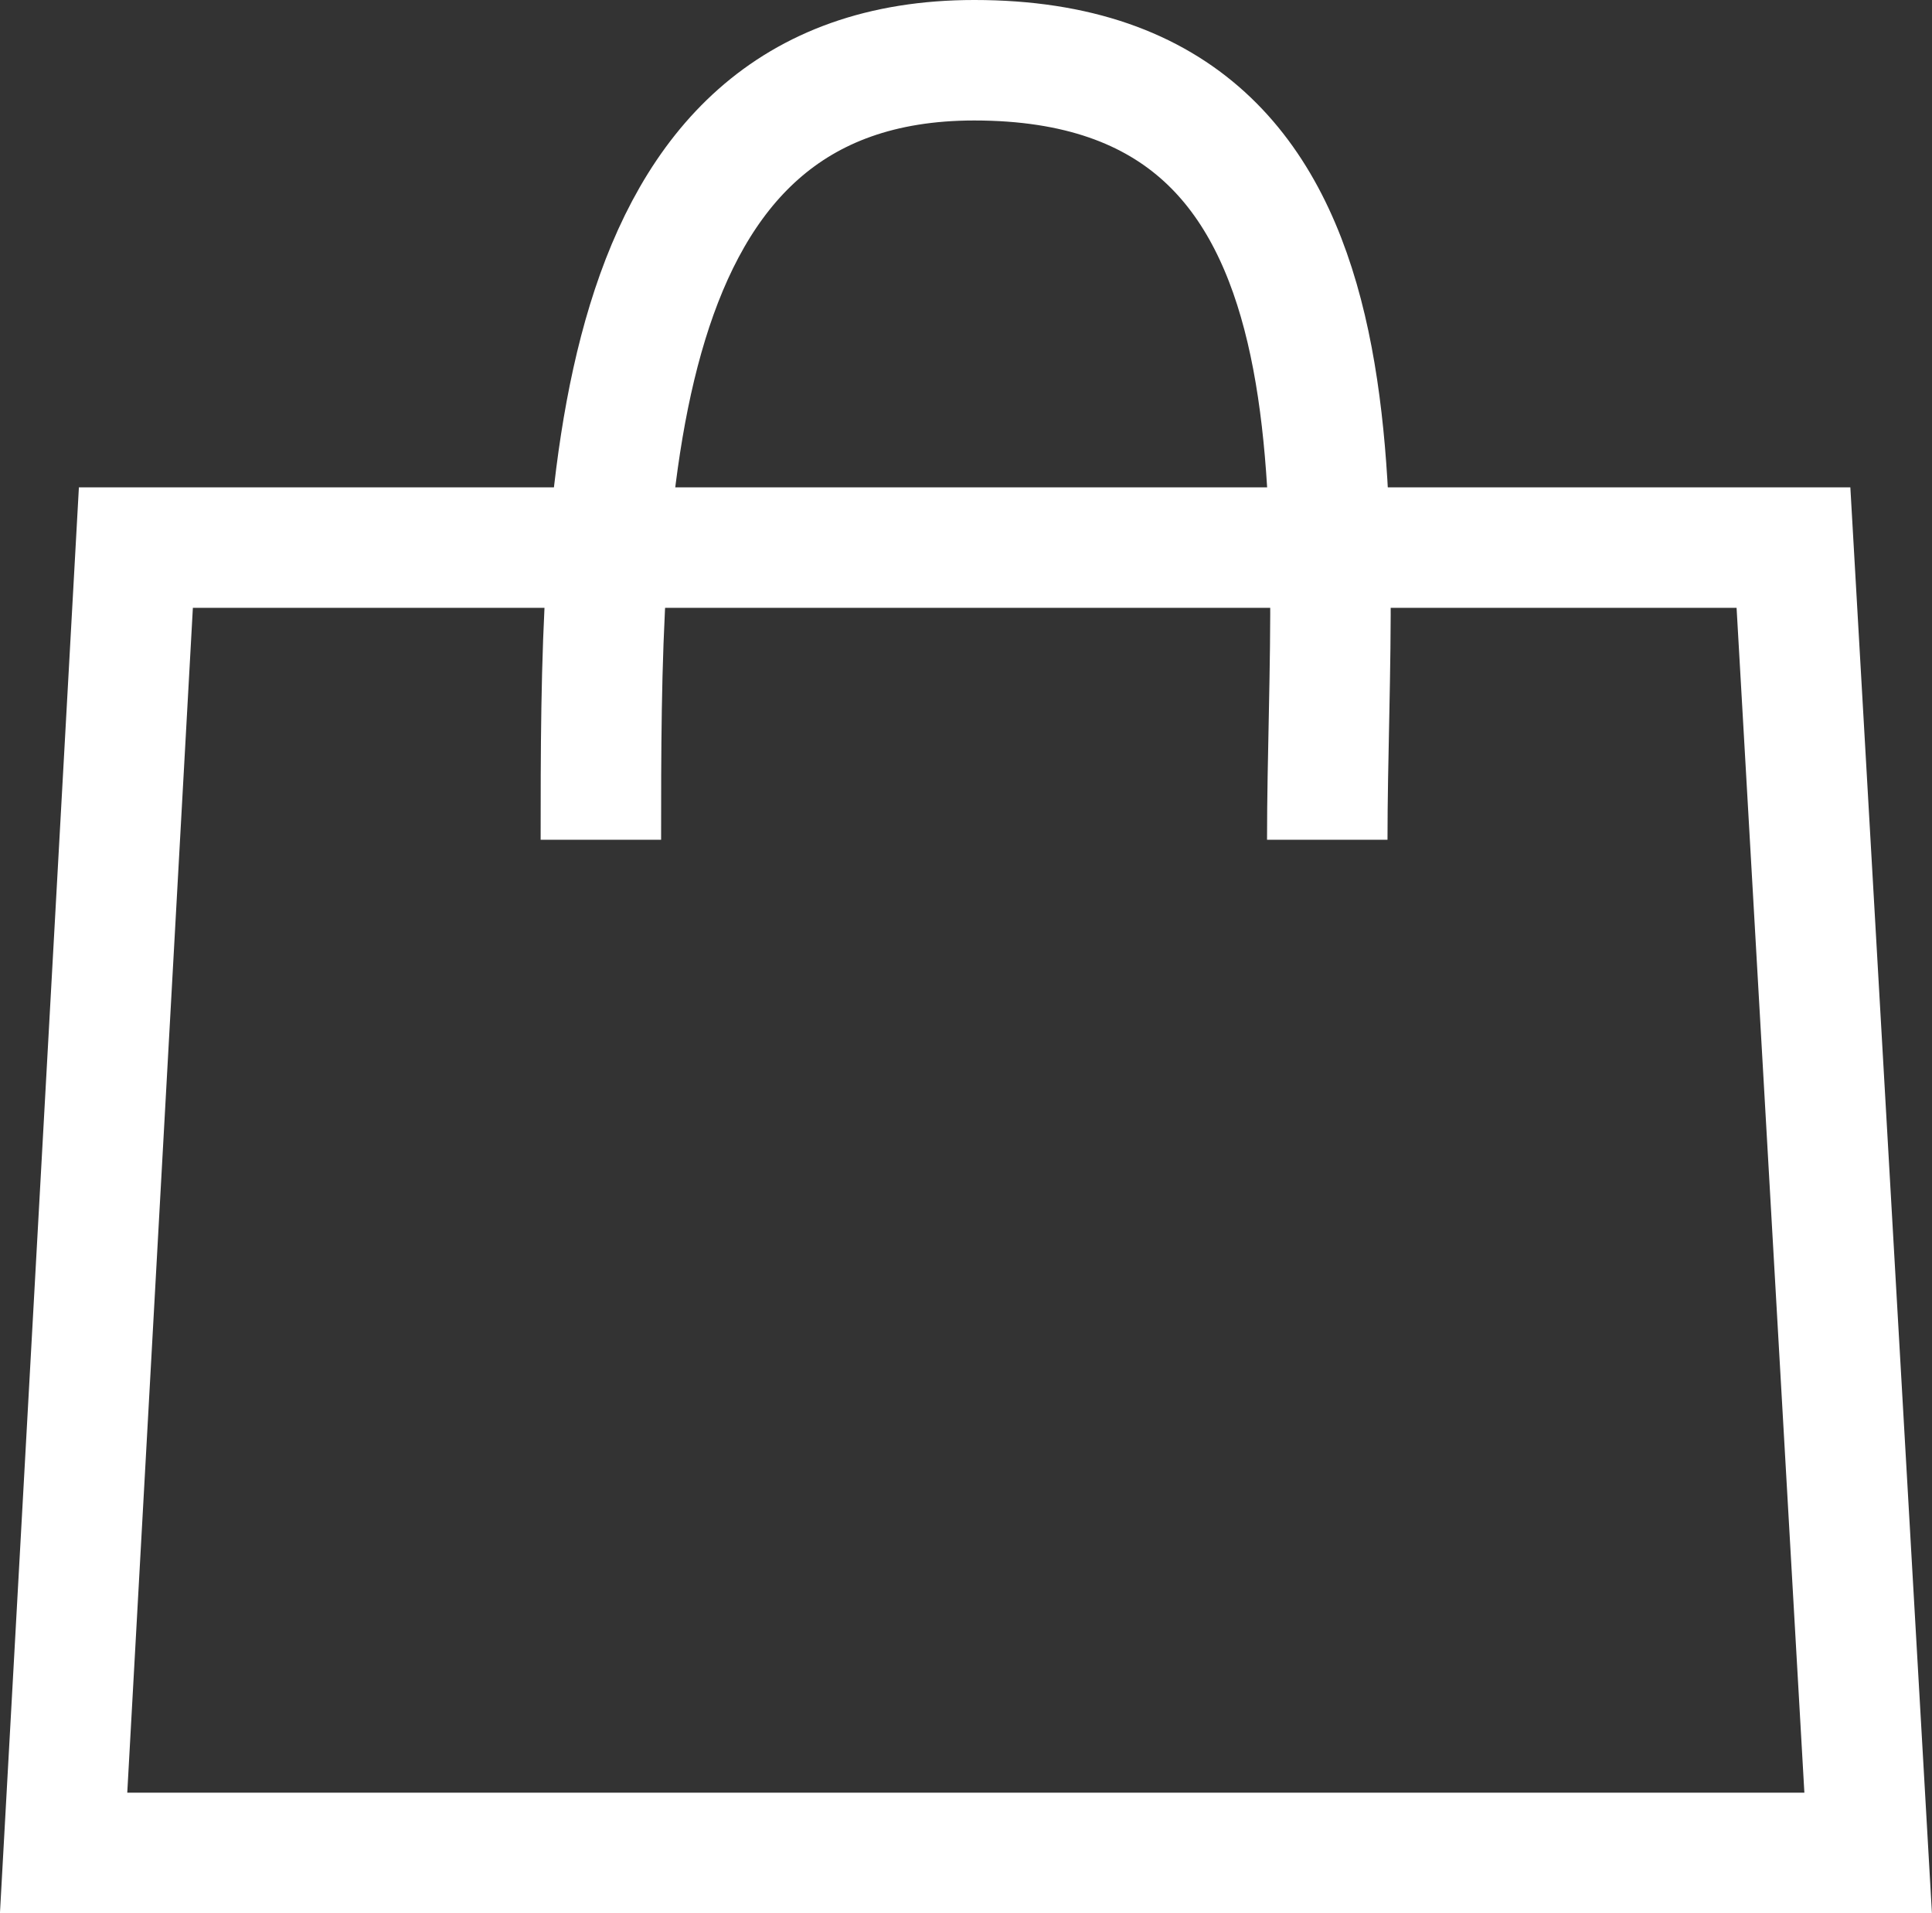
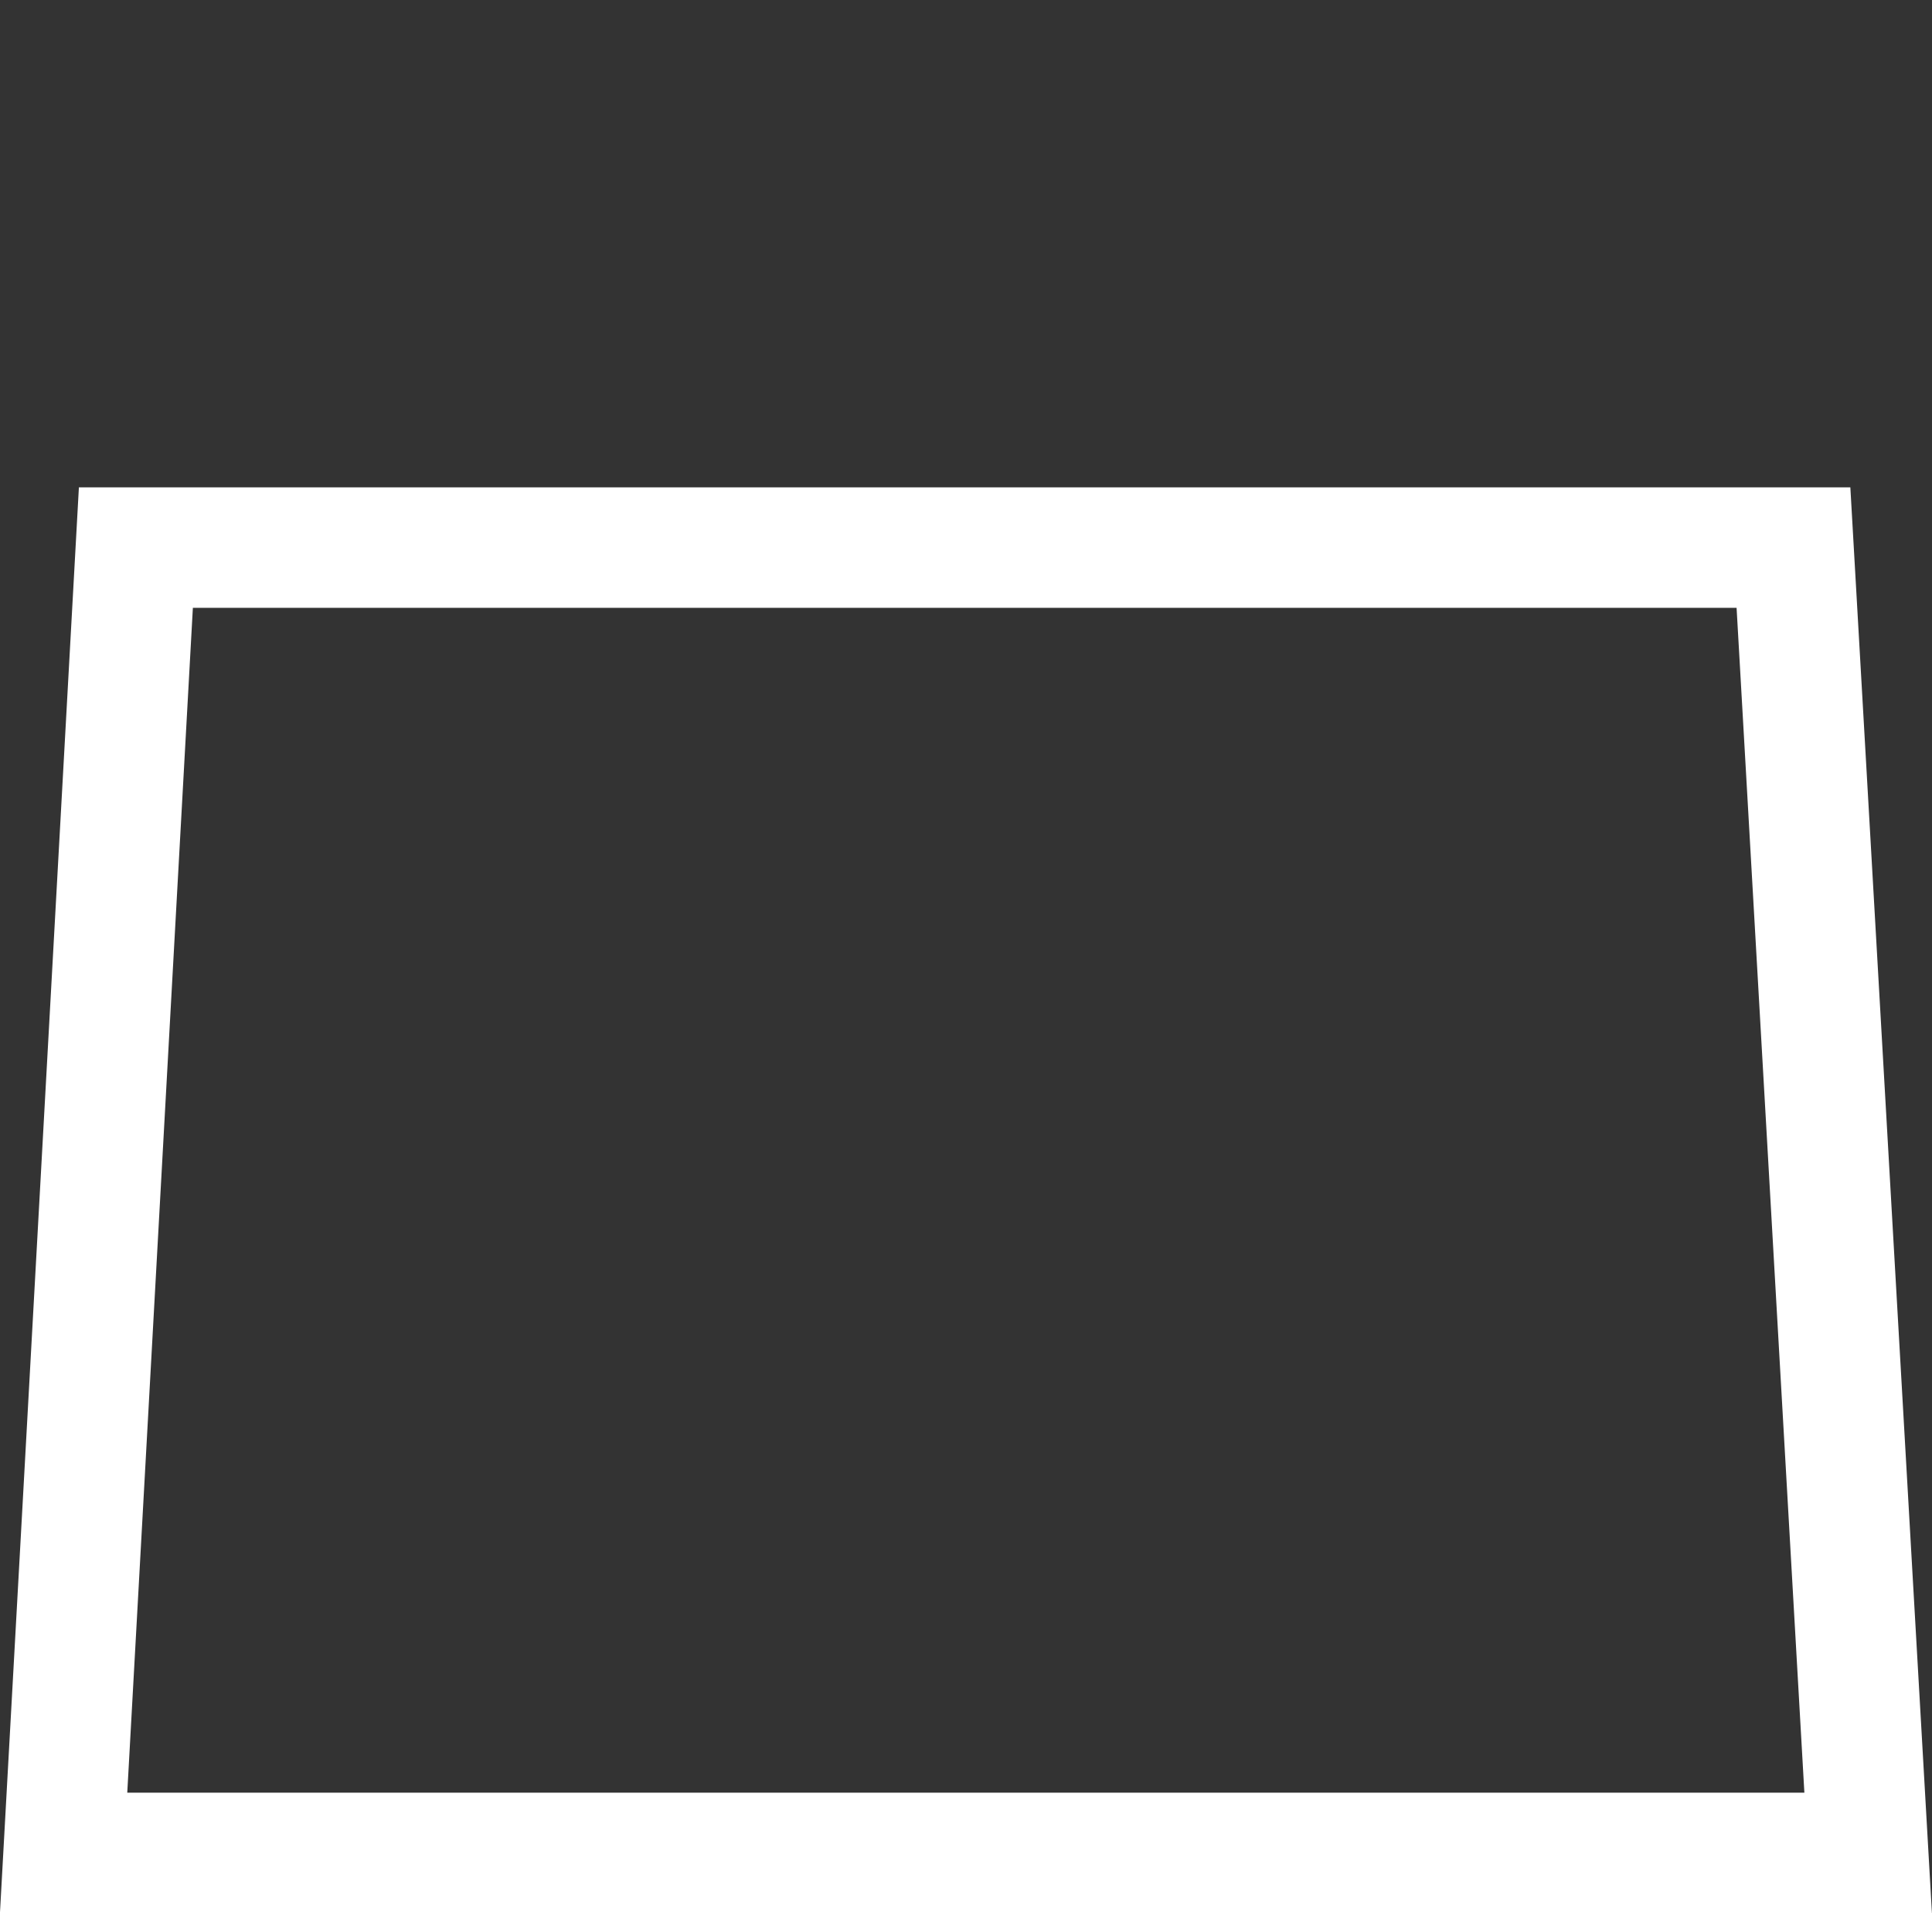
<svg xmlns="http://www.w3.org/2000/svg" width="16.038" height="15.879" viewBox="0 0 16.038 15.879">
  <rect x="0" y="0" width="16.038" height="15.879" fill="#333333" stroke="none" />
  <g id="Group_1056" data-name="Group 1056" transform="translate(12703.028 3820.962)">
    <path id="Path_664" data-name="Path 664" d="M1378.48,82.417H1363.5l.6-10.834h13.76Z" transform="translate(-14066 -3888)" fill="none" stroke="#fff" stroke-width="1" />
-     <path id="Path_665" data-name="Path 665" d="M1367.96,74.008c0-2.826,0-6.47,3.1-6.47,3.44,0,2.93,3.786,2.93,6.47" transform="translate(-14066 -3888)" fill="none" stroke="#fff" stroke-width="1" />
  </g>
</svg>